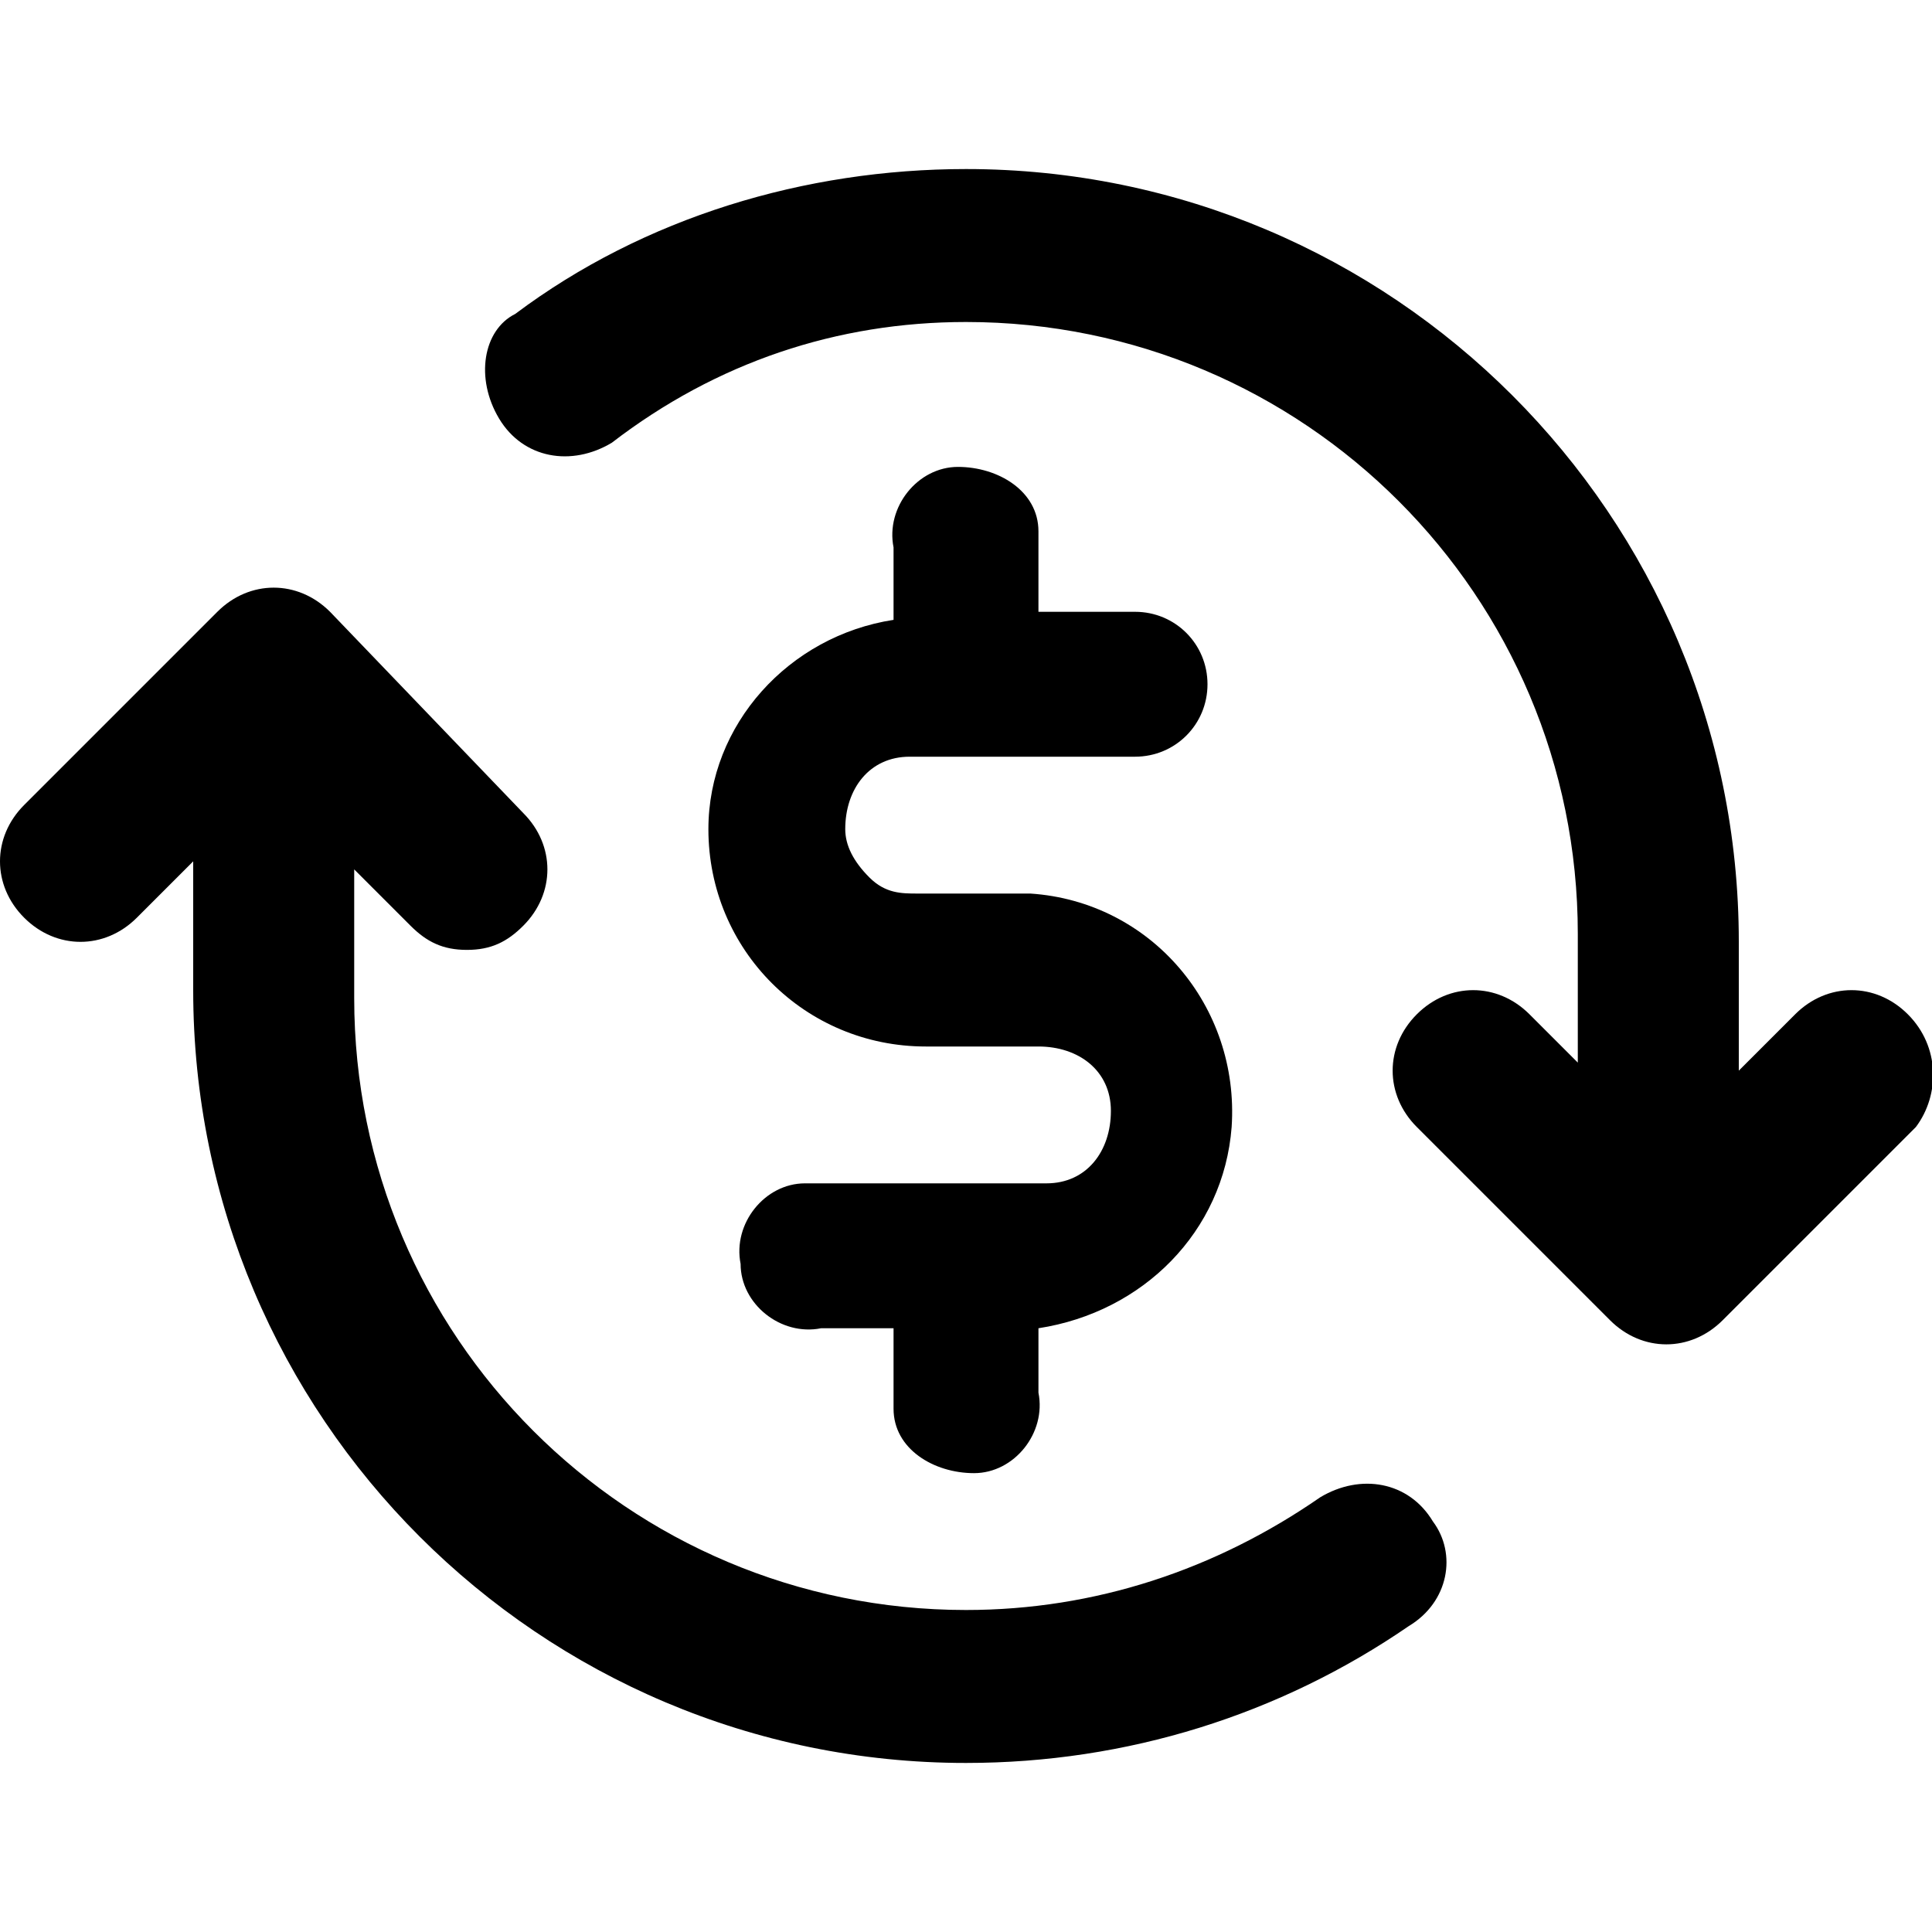
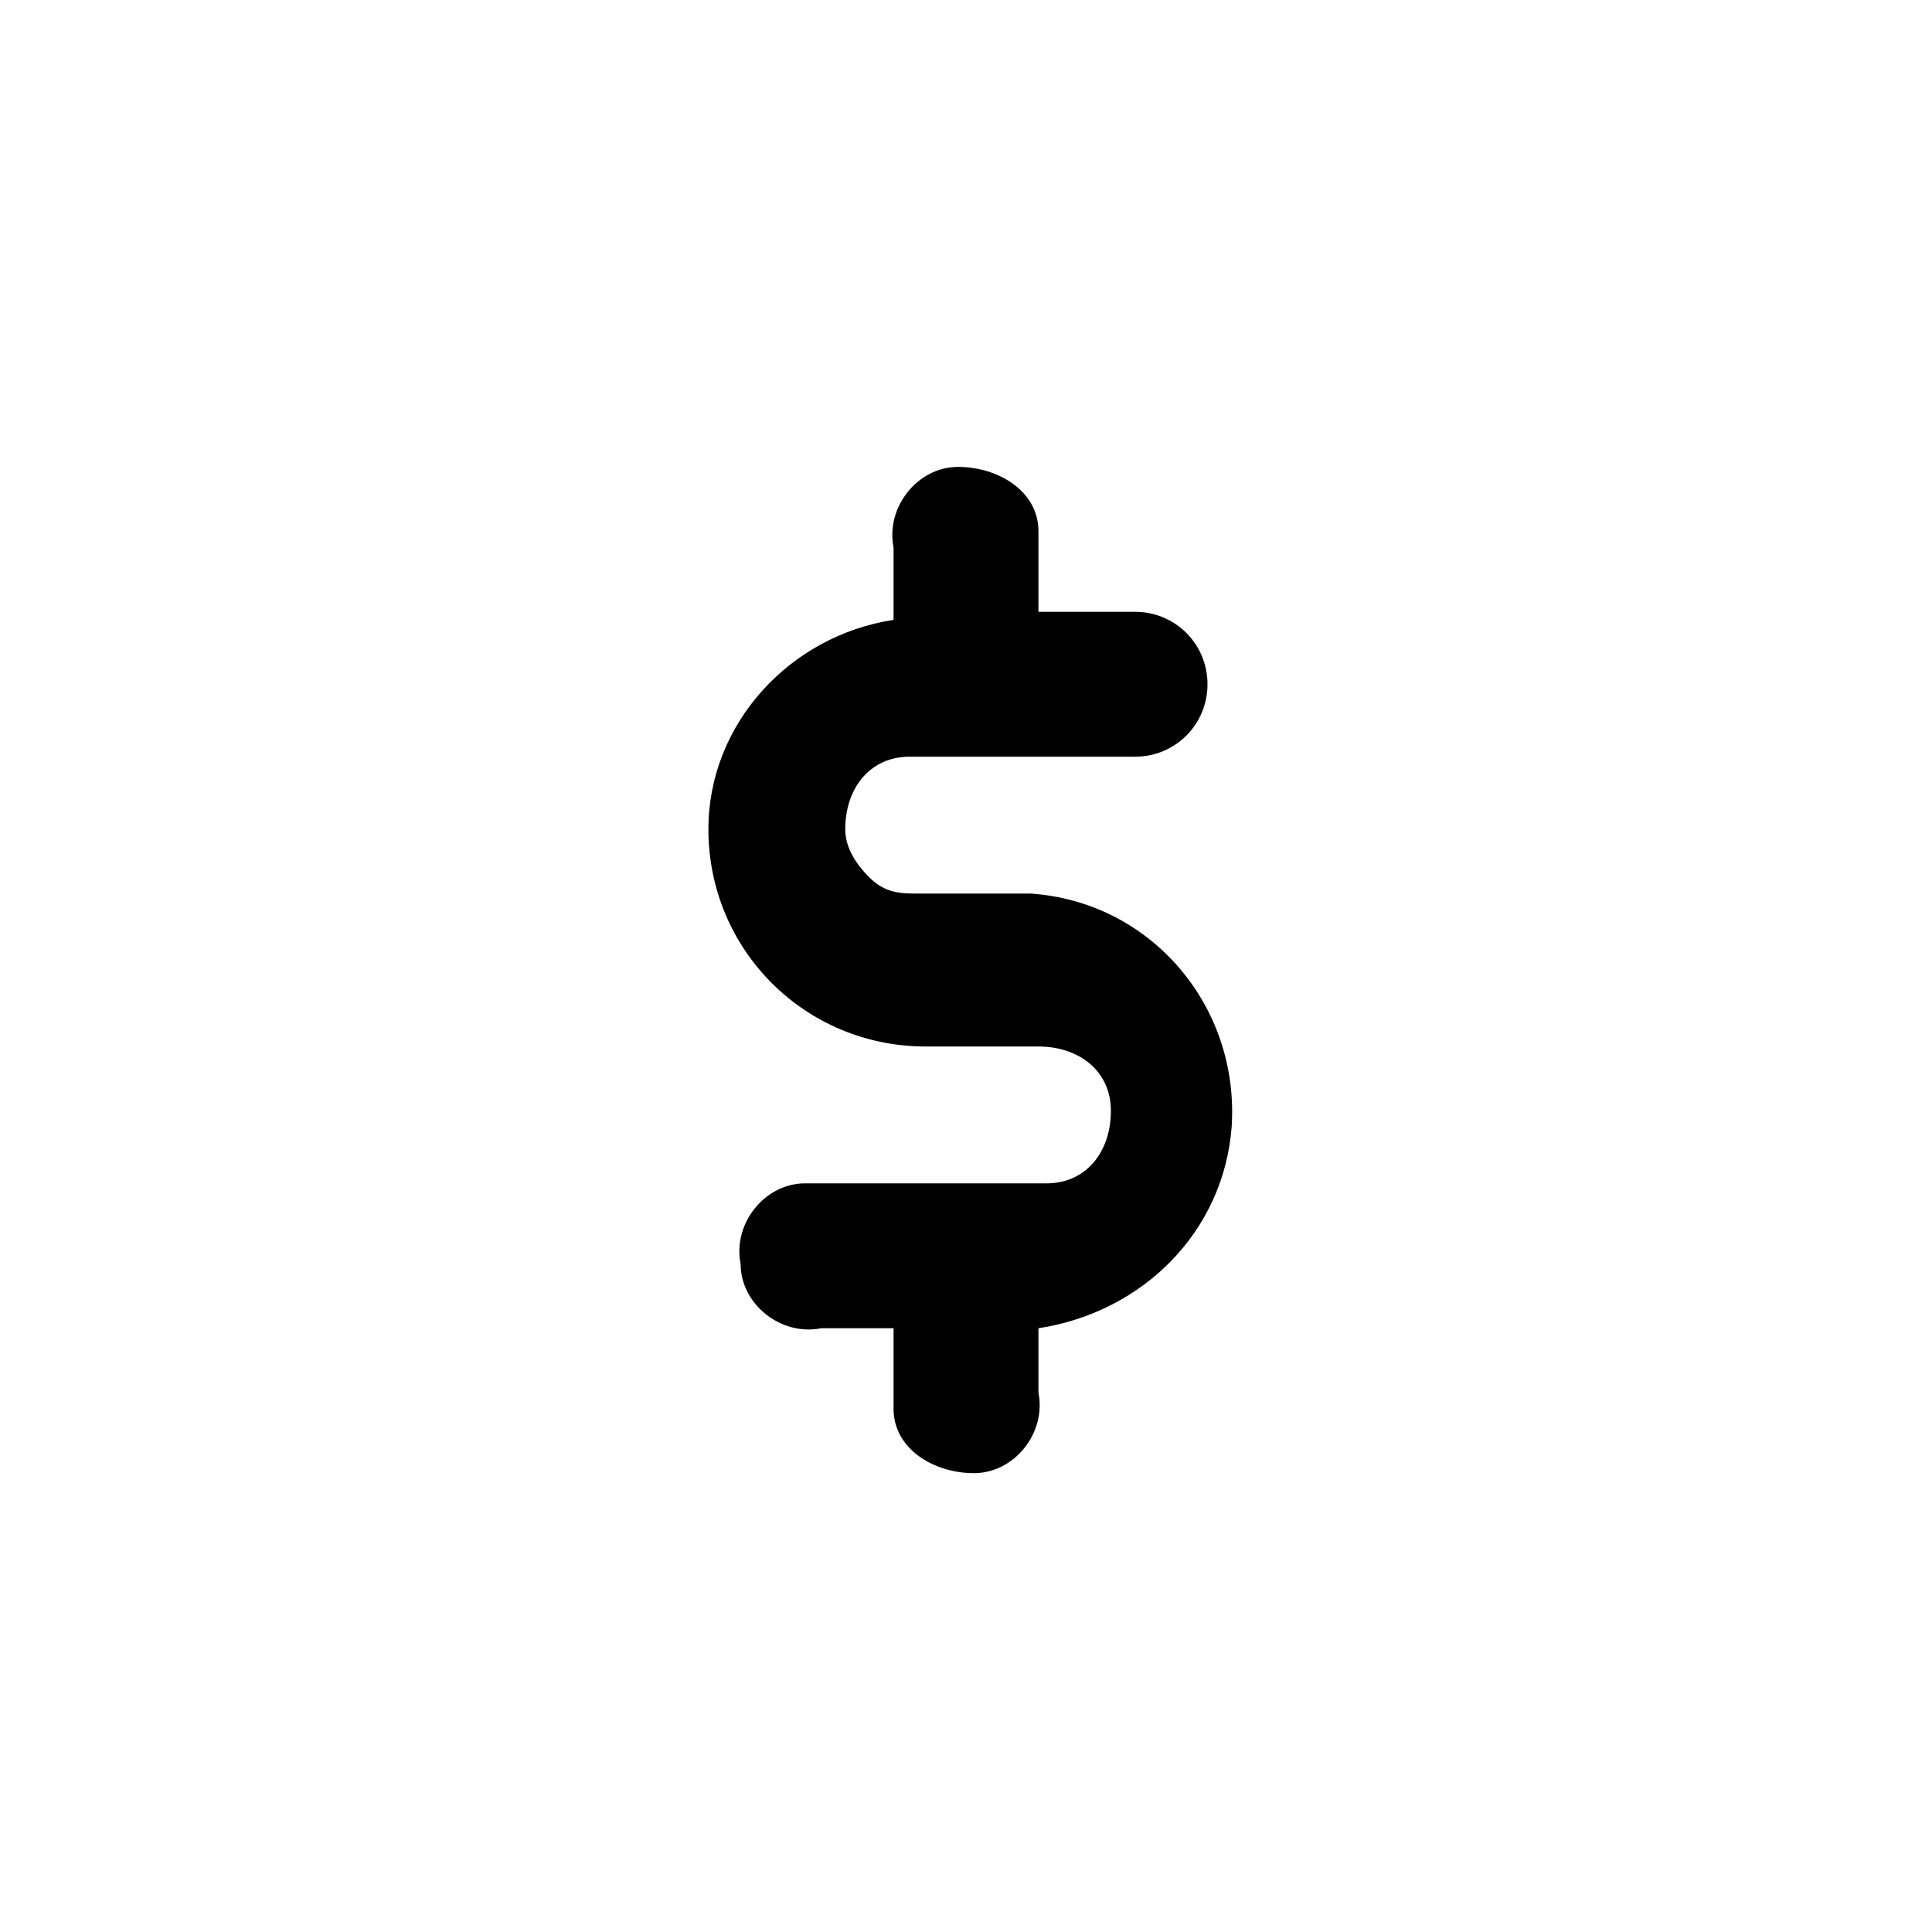
<svg xmlns="http://www.w3.org/2000/svg" viewBox="0 0 24 24" fill="currentColor">
-   <path d="M17.8 18.9c-.3-.5-.9-.6-1.4-.3-1.3.9-2.8 1.4-4.4 1.4-4.2 0-7.6-3.4-7.6-7.6v-1.6l.7.7c.2.2.4.3.7.3.3 0 .5-.1.7-.3.4-.4.4-1 0-1.4L4.1 7.6c-.4-.4-1-.4-1.4 0L.3 10c-.4.4-.4 1 0 1.4.4.4 1 .4 1.4 0l.7-.7v1.6c0 5.3 4.3 9.6 9.6 9.6 2 0 3.9-.6 5.5-1.7.5-.3.6-.9.3-1.3zm5.9-6.3c-.4-.4-1-.4-1.4 0l-.7.7v-1.6c0-5.3-4.3-9.6-9.6-9.6-2 0-4 .6-5.6 1.8-.4.2-.5.8-.2 1.3s.9.6 1.4.3C8.9 4.5 10.4 4 12 4c4.2 0 7.6 3.4 7.6 7.6v1.6l-.6-.6c-.4-.4-1-.4-1.4 0-.4.4-.4 1 0 1.4l2.4 2.4c.4.4 1 .4 1.4 0l2.4-2.4c.3-.4.3-1-.1-1.4z" />
  <path d="M12.9 16.5v.8c.1.5-.3 1-.8 1s-1-.3-1-.8v-1h-.9c-.5.1-1-.3-1-.8-.1-.5.3-1 .8-1h3c.5 0 .8-.4.8-.9s-.4-.8-.9-.8h-1.4c-1.5 0-2.7-1.2-2.7-2.7 0-1.3 1-2.4 2.3-2.6v-.9c-.1-.5.3-1 .8-1s1 .3 1 .8v1h1.2c.5 0 .9.4.9.9s-.4.9-.9.9h-2.8c-.5 0-.8.4-.8.9 0 .2.1.4.3.6.2.2.4.2.6.2h1.4c1.5.1 2.6 1.4 2.5 2.9-.1 1.3-1.1 2.3-2.4 2.5z" />
</svg>